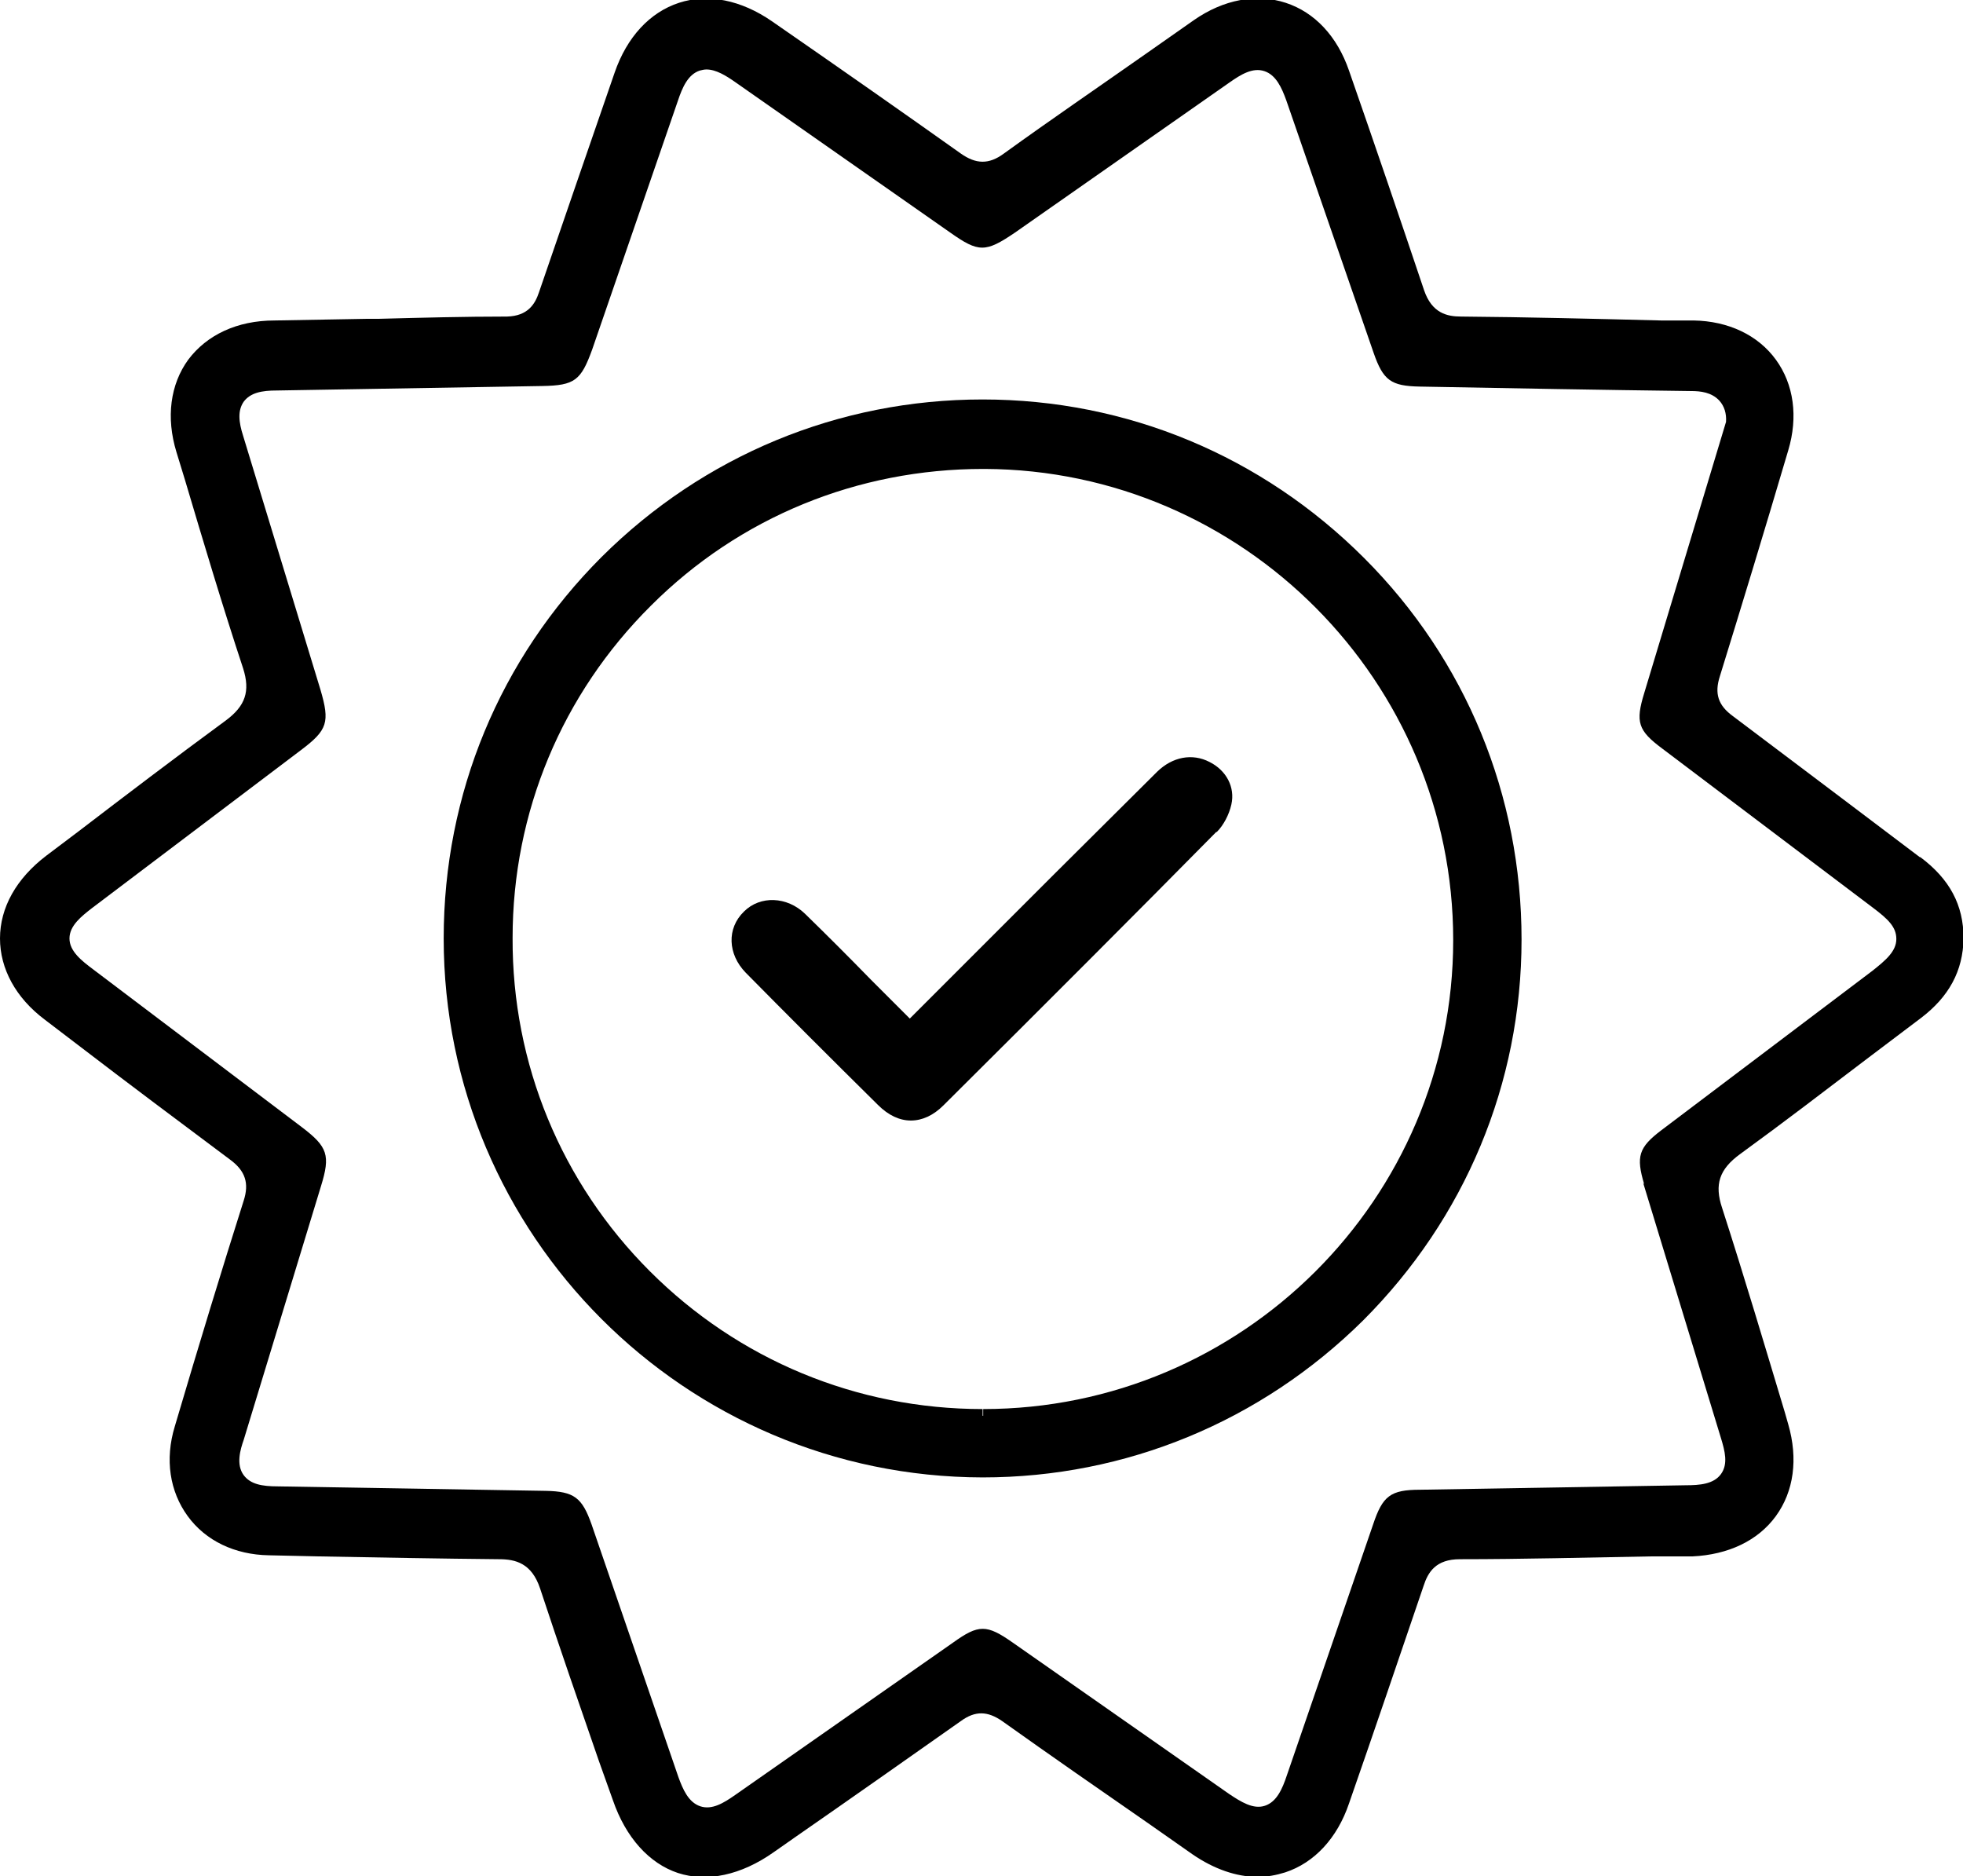
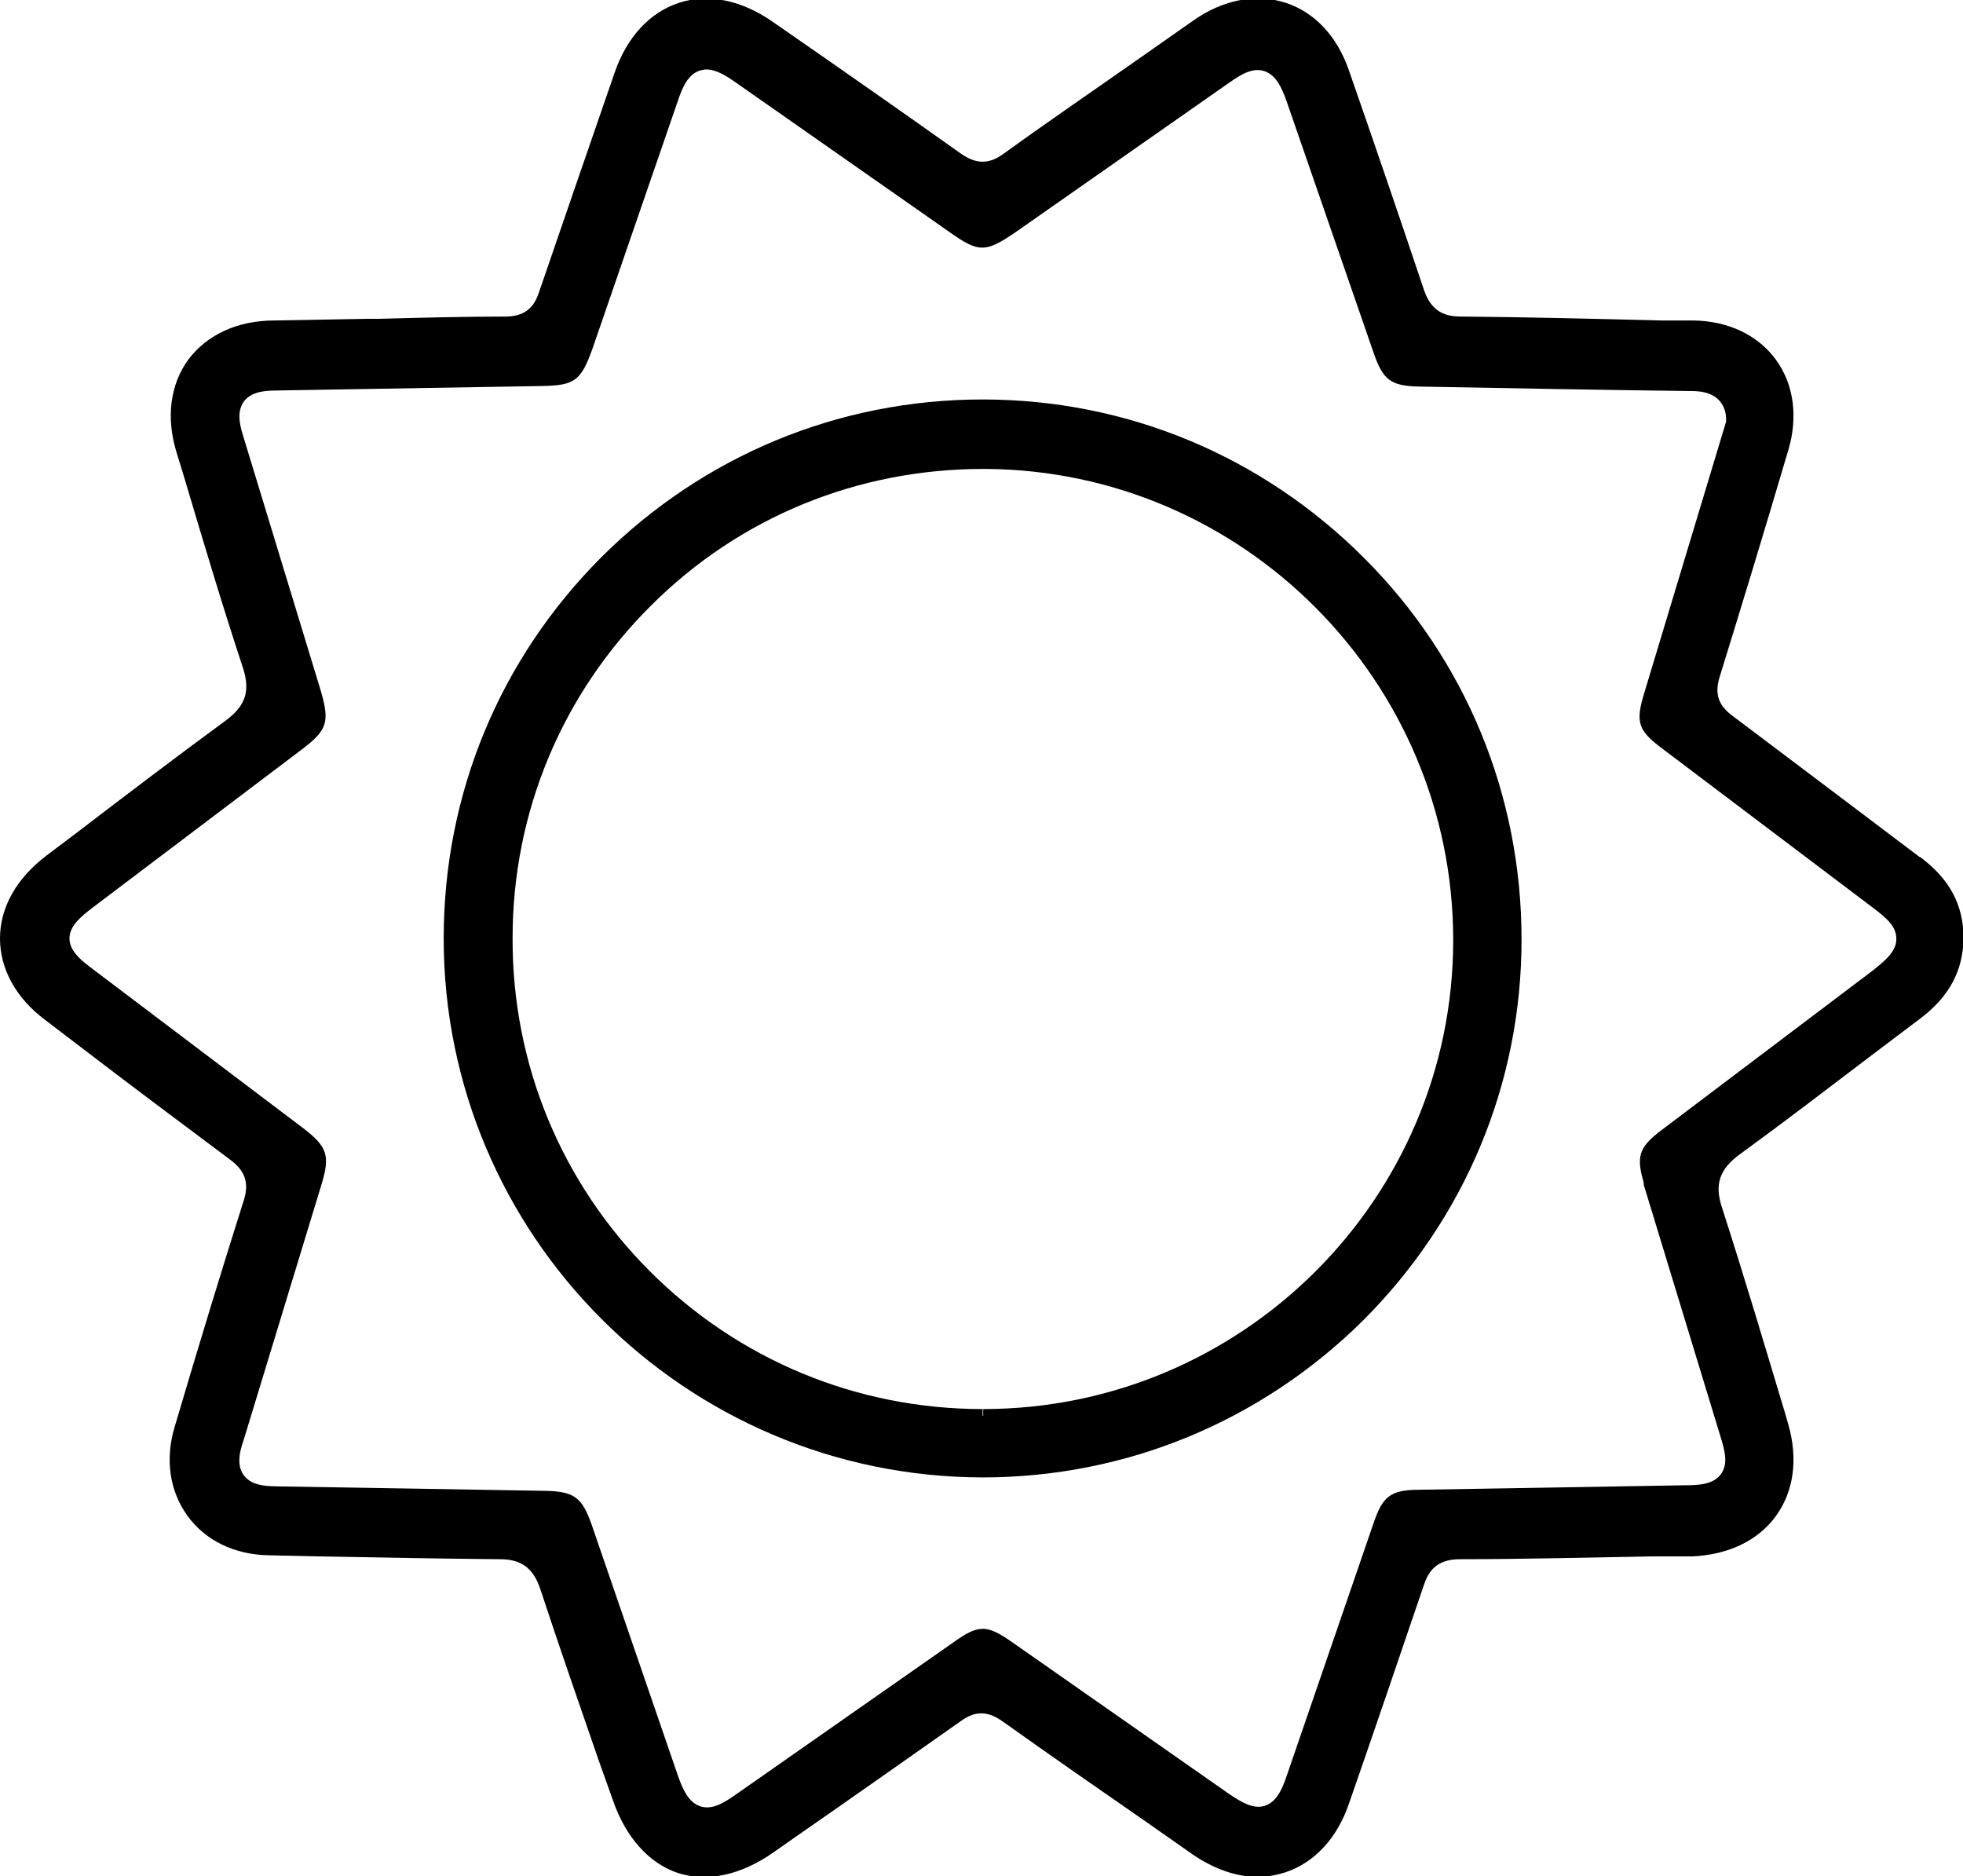
<svg xmlns="http://www.w3.org/2000/svg" id="Layer_2" viewBox="0 0 35.04 33.49">
  <g id="Layer_1-2">
    <g>
      <path d="M34.27,15.3l-1.39-1.05c-.65-.49-1.3-.98-1.95-1.47-.26-.19-.33-.4-.23-.71,.38-1.23,.78-2.54,1.22-4.03,.18-.6,.1-1.18-.22-1.62-.32-.44-.85-.69-1.47-.7h-.58c-1.19-.03-2.38-.06-3.57-.07-.25,0-.52-.06-.66-.47-.44-1.31-.88-2.6-1.34-3.92-.21-.61-.61-1.04-1.13-1.21-.52-.17-1.11-.06-1.64,.31l-.87,.61c-.84,.59-1.69,1.17-2.52,1.77-.27,.2-.5,.19-.77,0-1-.71-2.07-1.46-3.37-2.36-.55-.38-1.14-.5-1.66-.33-.52,.17-.93,.61-1.15,1.25-.45,1.3-.9,2.61-1.35,3.92-.07,.21-.2,.42-.57,.43-.76,0-1.52,.02-2.28,.04h-.2c-.56,.01-1.11,.02-1.67,.03-.67,0-1.21,.26-1.54,.7-.32,.44-.4,1.03-.21,1.65l.15,.49c.33,1.11,.67,2.25,1.04,3.37,.13,.41,.04,.67-.31,.93-.9,.66-1.82,1.36-2.63,1.98l-.57,.43C.29,15.68,0,16.2,0,16.75c0,.54,.28,1.06,.8,1.45l.59,.45c.9,.69,1.81,1.37,2.72,2.05,.27,.2,.34,.42,.24,.73-.39,1.23-.79,2.54-1.23,4.03-.18,.59-.09,1.16,.23,1.6,.32,.44,.84,.69,1.45,.7l.9,.02c1.09,.02,2.16,.04,3.21,.05,.29,0,.58,.07,.73,.52,.34,1.03,.7,2.07,1.05,3.08l.25,.7c.23,.67,.65,1.13,1.16,1.3,.52,.17,1.13,.04,1.71-.37l.4-.28c.98-.68,1.96-1.37,2.94-2.06,.26-.19,.48-.18,.74,0,.87,.62,1.75,1.23,2.63,1.84l.77,.54c.38,.26,.78,.4,1.16,.4,.17,0,.33-.03,.49-.08,.52-.17,.93-.61,1.14-1.23,.45-1.29,.89-2.59,1.33-3.88,.08-.25,.22-.48,.65-.48,1.12,0,2.25-.03,3.4-.05h.75c.64-.03,1.17-.28,1.49-.72,.32-.44,.4-1.02,.22-1.64l-.06-.21c-.34-1.13-.72-2.41-1.12-3.65-.14-.42-.05-.69,.32-.96,.77-.56,1.54-1.15,2.29-1.72l.94-.71c.5-.38,.75-.84,.76-1.42,0-.6-.25-1.06-.77-1.45Zm-4.94,5.81l1.39,4.56c.07,.23,.13,.46,0,.64-.13,.18-.38,.2-.63,.2l-4.74,.08c-.53,0-.67,.11-.84,.62l-1.54,4.48c-.08,.24-.18,.47-.39,.54-.21,.07-.43-.07-.64-.21l-3.86-2.7c-.47-.33-.61-.33-1.07,0l-3.89,2.72c-.2,.14-.41,.27-.62,.2-.21-.07-.31-.3-.39-.52l-1.55-4.51c-.17-.48-.31-.59-.82-.6l-4.78-.08c-.29,0-.49-.04-.61-.2-.14-.19-.06-.46,0-.63l1.38-4.53c.17-.55,.12-.7-.34-1.05l-3.73-2.82c-.2-.15-.42-.32-.42-.55s.22-.4,.4-.54l3.73-2.82c.48-.36,.52-.5,.35-1.08l-1.38-4.53c-.08-.25-.1-.45,.01-.61,.12-.16,.32-.2,.59-.2l4.74-.08c.58-.01,.69-.1,.89-.65l1.53-4.44c.08-.24,.18-.47,.39-.54,.04-.01,.08-.02,.12-.02,.17,0,.35,.11,.52,.23l3.83,2.68c.51,.36,.63,.36,1.16,0l3.83-2.68c.2-.14,.41-.27,.62-.2,.21,.07,.31,.3,.39,.52l1.56,4.51c.17,.49,.31,.59,.82,.6,1.62,.03,3.23,.06,4.85,.08,.16,0,.36,.02,.5,.17,.09,.1,.13,.23,.12,.38l-1.46,4.84c-.16,.52-.11,.67,.32,.99l3.76,2.84c.28,.21,.42,.35,.42,.56,0,.22-.19,.38-.43,.57l-3.76,2.84c-.41,.31-.46,.47-.31,.97Z" />
      <path d="M17.54,7.13h0c-2.57,0-4.98,1-6.8,2.81-1.82,1.82-2.82,4.23-2.82,6.81,0,5.29,4.3,9.61,9.62,9.62,2.56,0,4.97-1,6.79-2.8,1.82-1.82,2.83-4.23,2.83-6.8,0-2.57-.99-4.99-2.81-6.81-1.82-1.82-4.23-2.83-6.81-2.83Zm0,18.14v-.12c-2.25,0-4.36-.88-5.94-2.46s-2.46-3.7-2.45-5.95c0-2.24,.88-4.35,2.47-5.93,1.58-1.58,3.69-2.44,5.93-2.44h.03c4.61,.02,8.36,3.79,8.36,8.41,0,4.62-3.77,8.37-8.39,8.37v.12h0Z" />
-       <path d="M21.72,14.85c.12-.12,.22-.31,.26-.49,.07-.31-.09-.61-.39-.76-.31-.16-.66-.09-.93,.17-.61,.61-1.23,1.22-1.84,1.83l-2.58,2.58-.7-.7c-.39-.4-.78-.79-1.17-1.17-.32-.31-.8-.33-1.09-.04-.31,.3-.29,.76,.03,1.09,.72,.73,1.5,1.51,2.36,2.36,.19,.19,.39,.28,.59,.28s.4-.09,.58-.27c1.81-1.8,3.41-3.4,4.87-4.88Z" />
    </g>
  </g>
</svg>